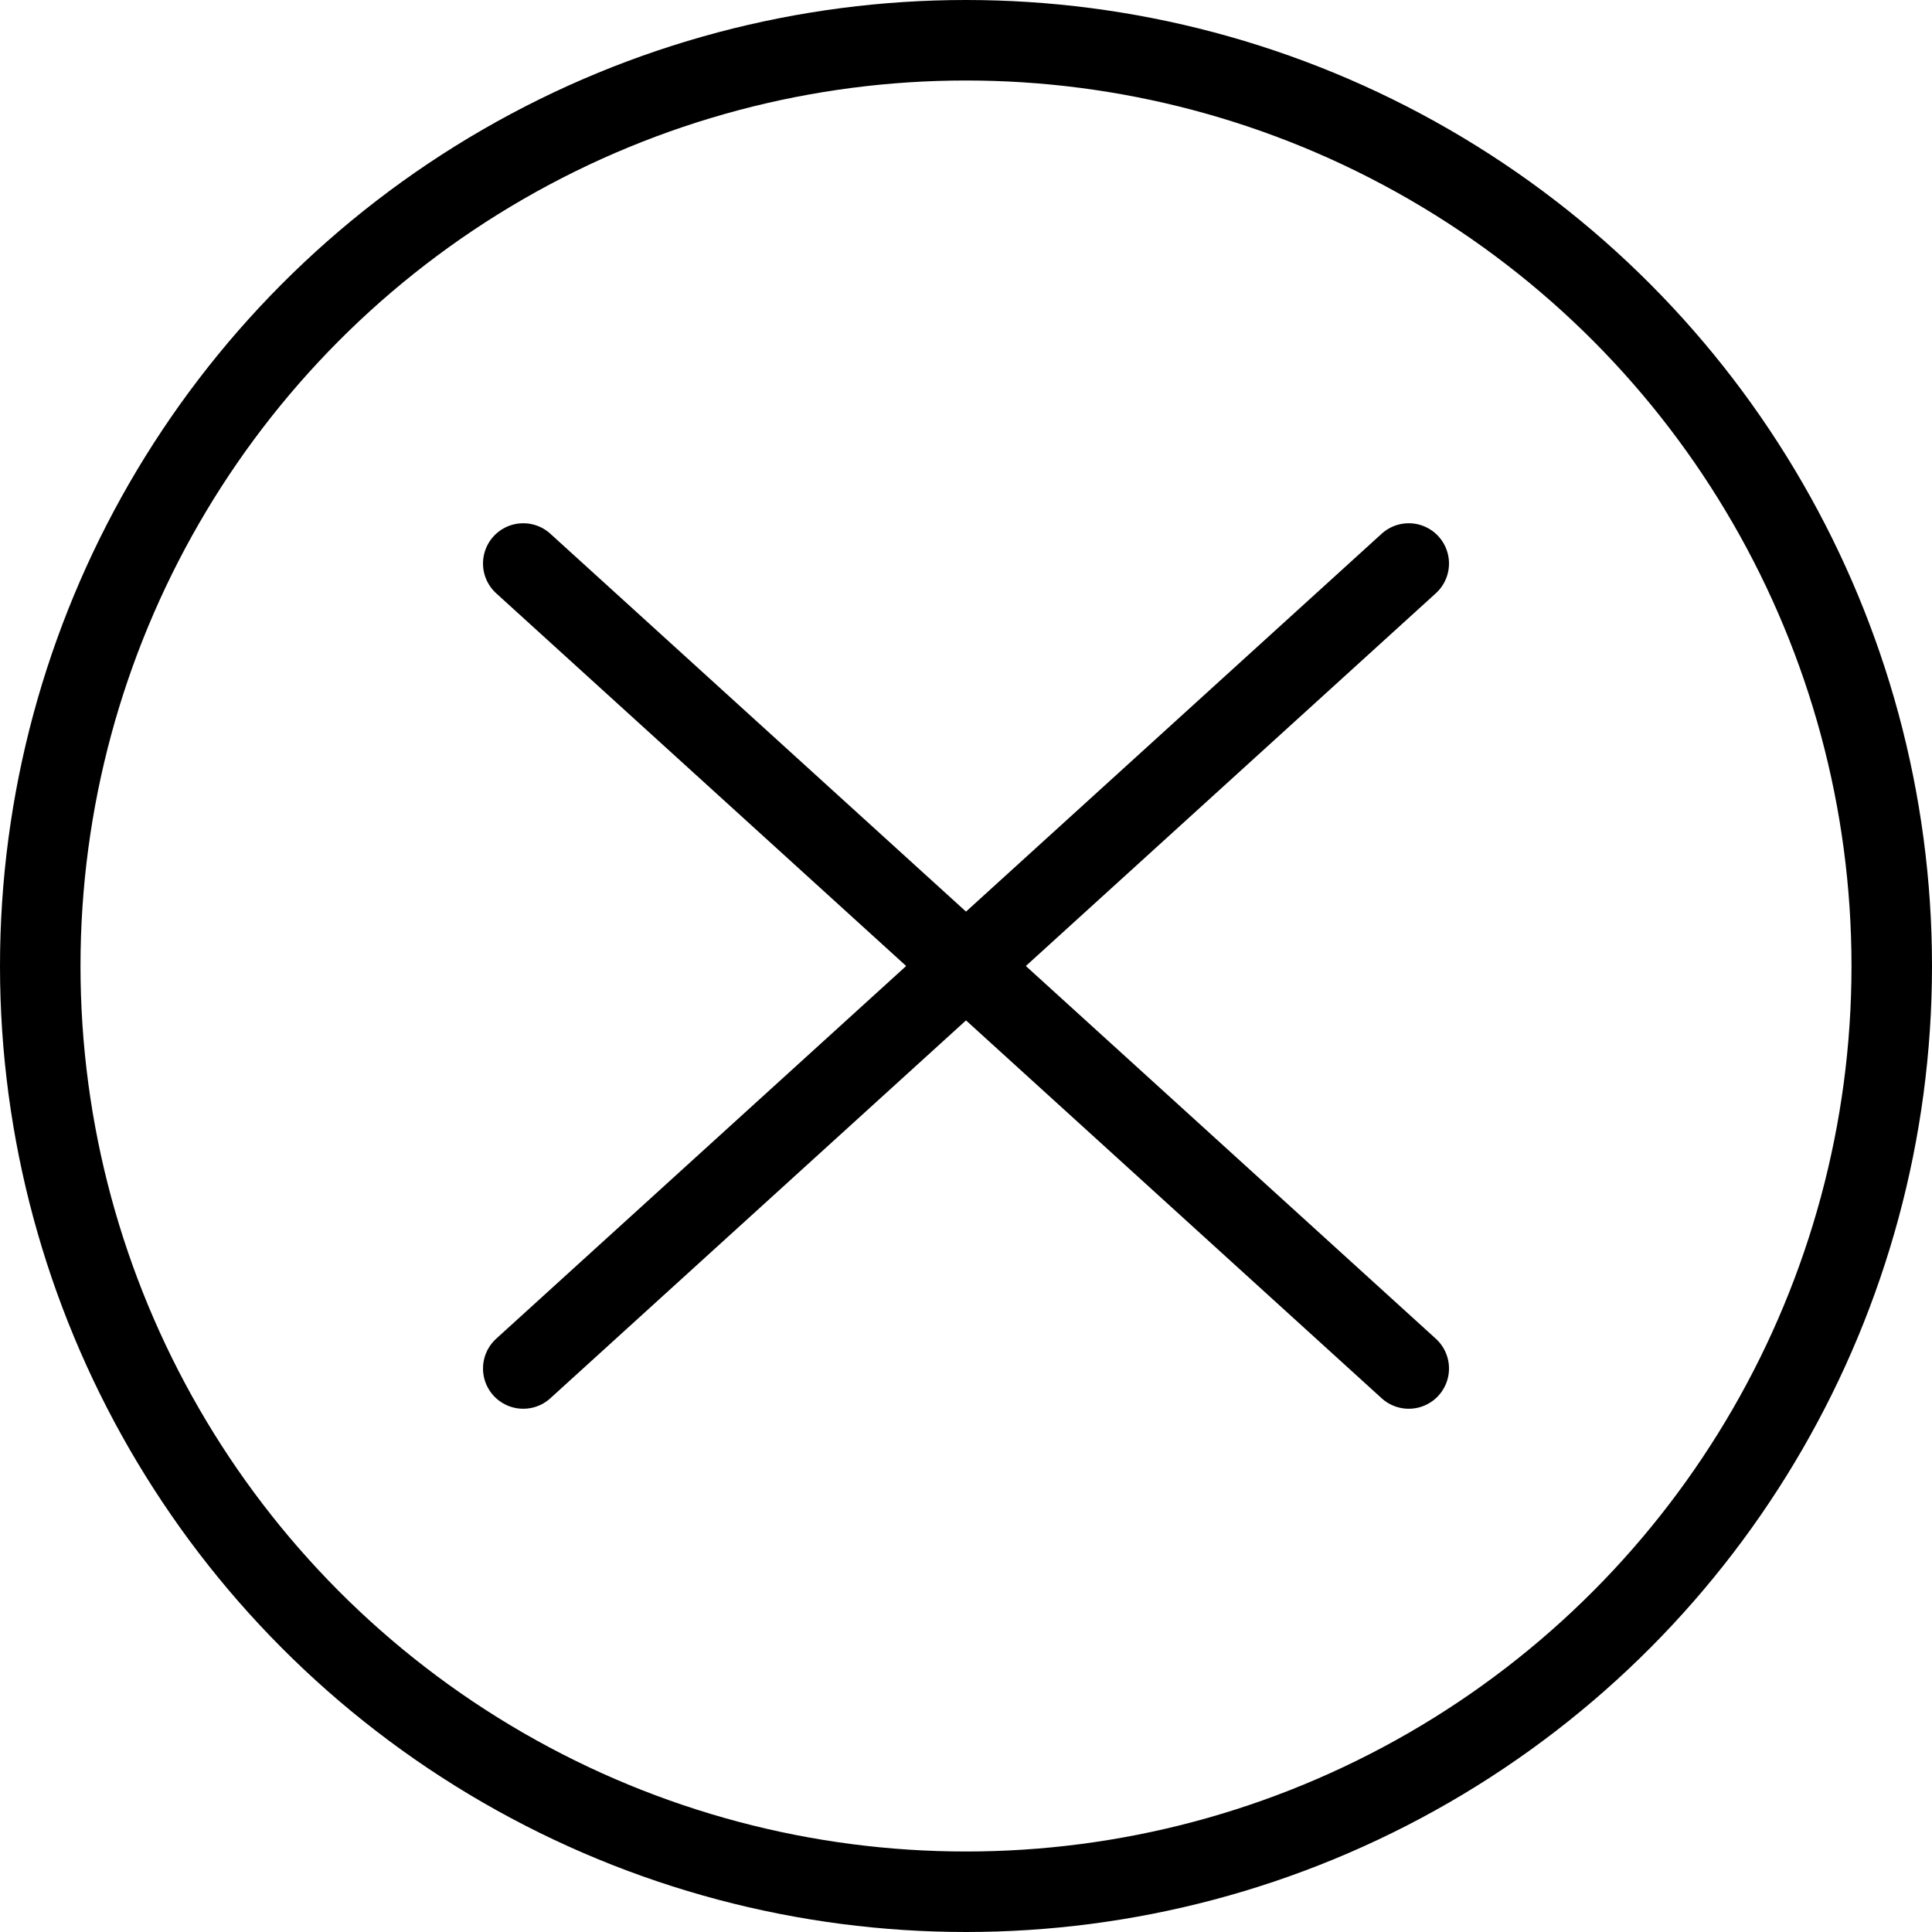
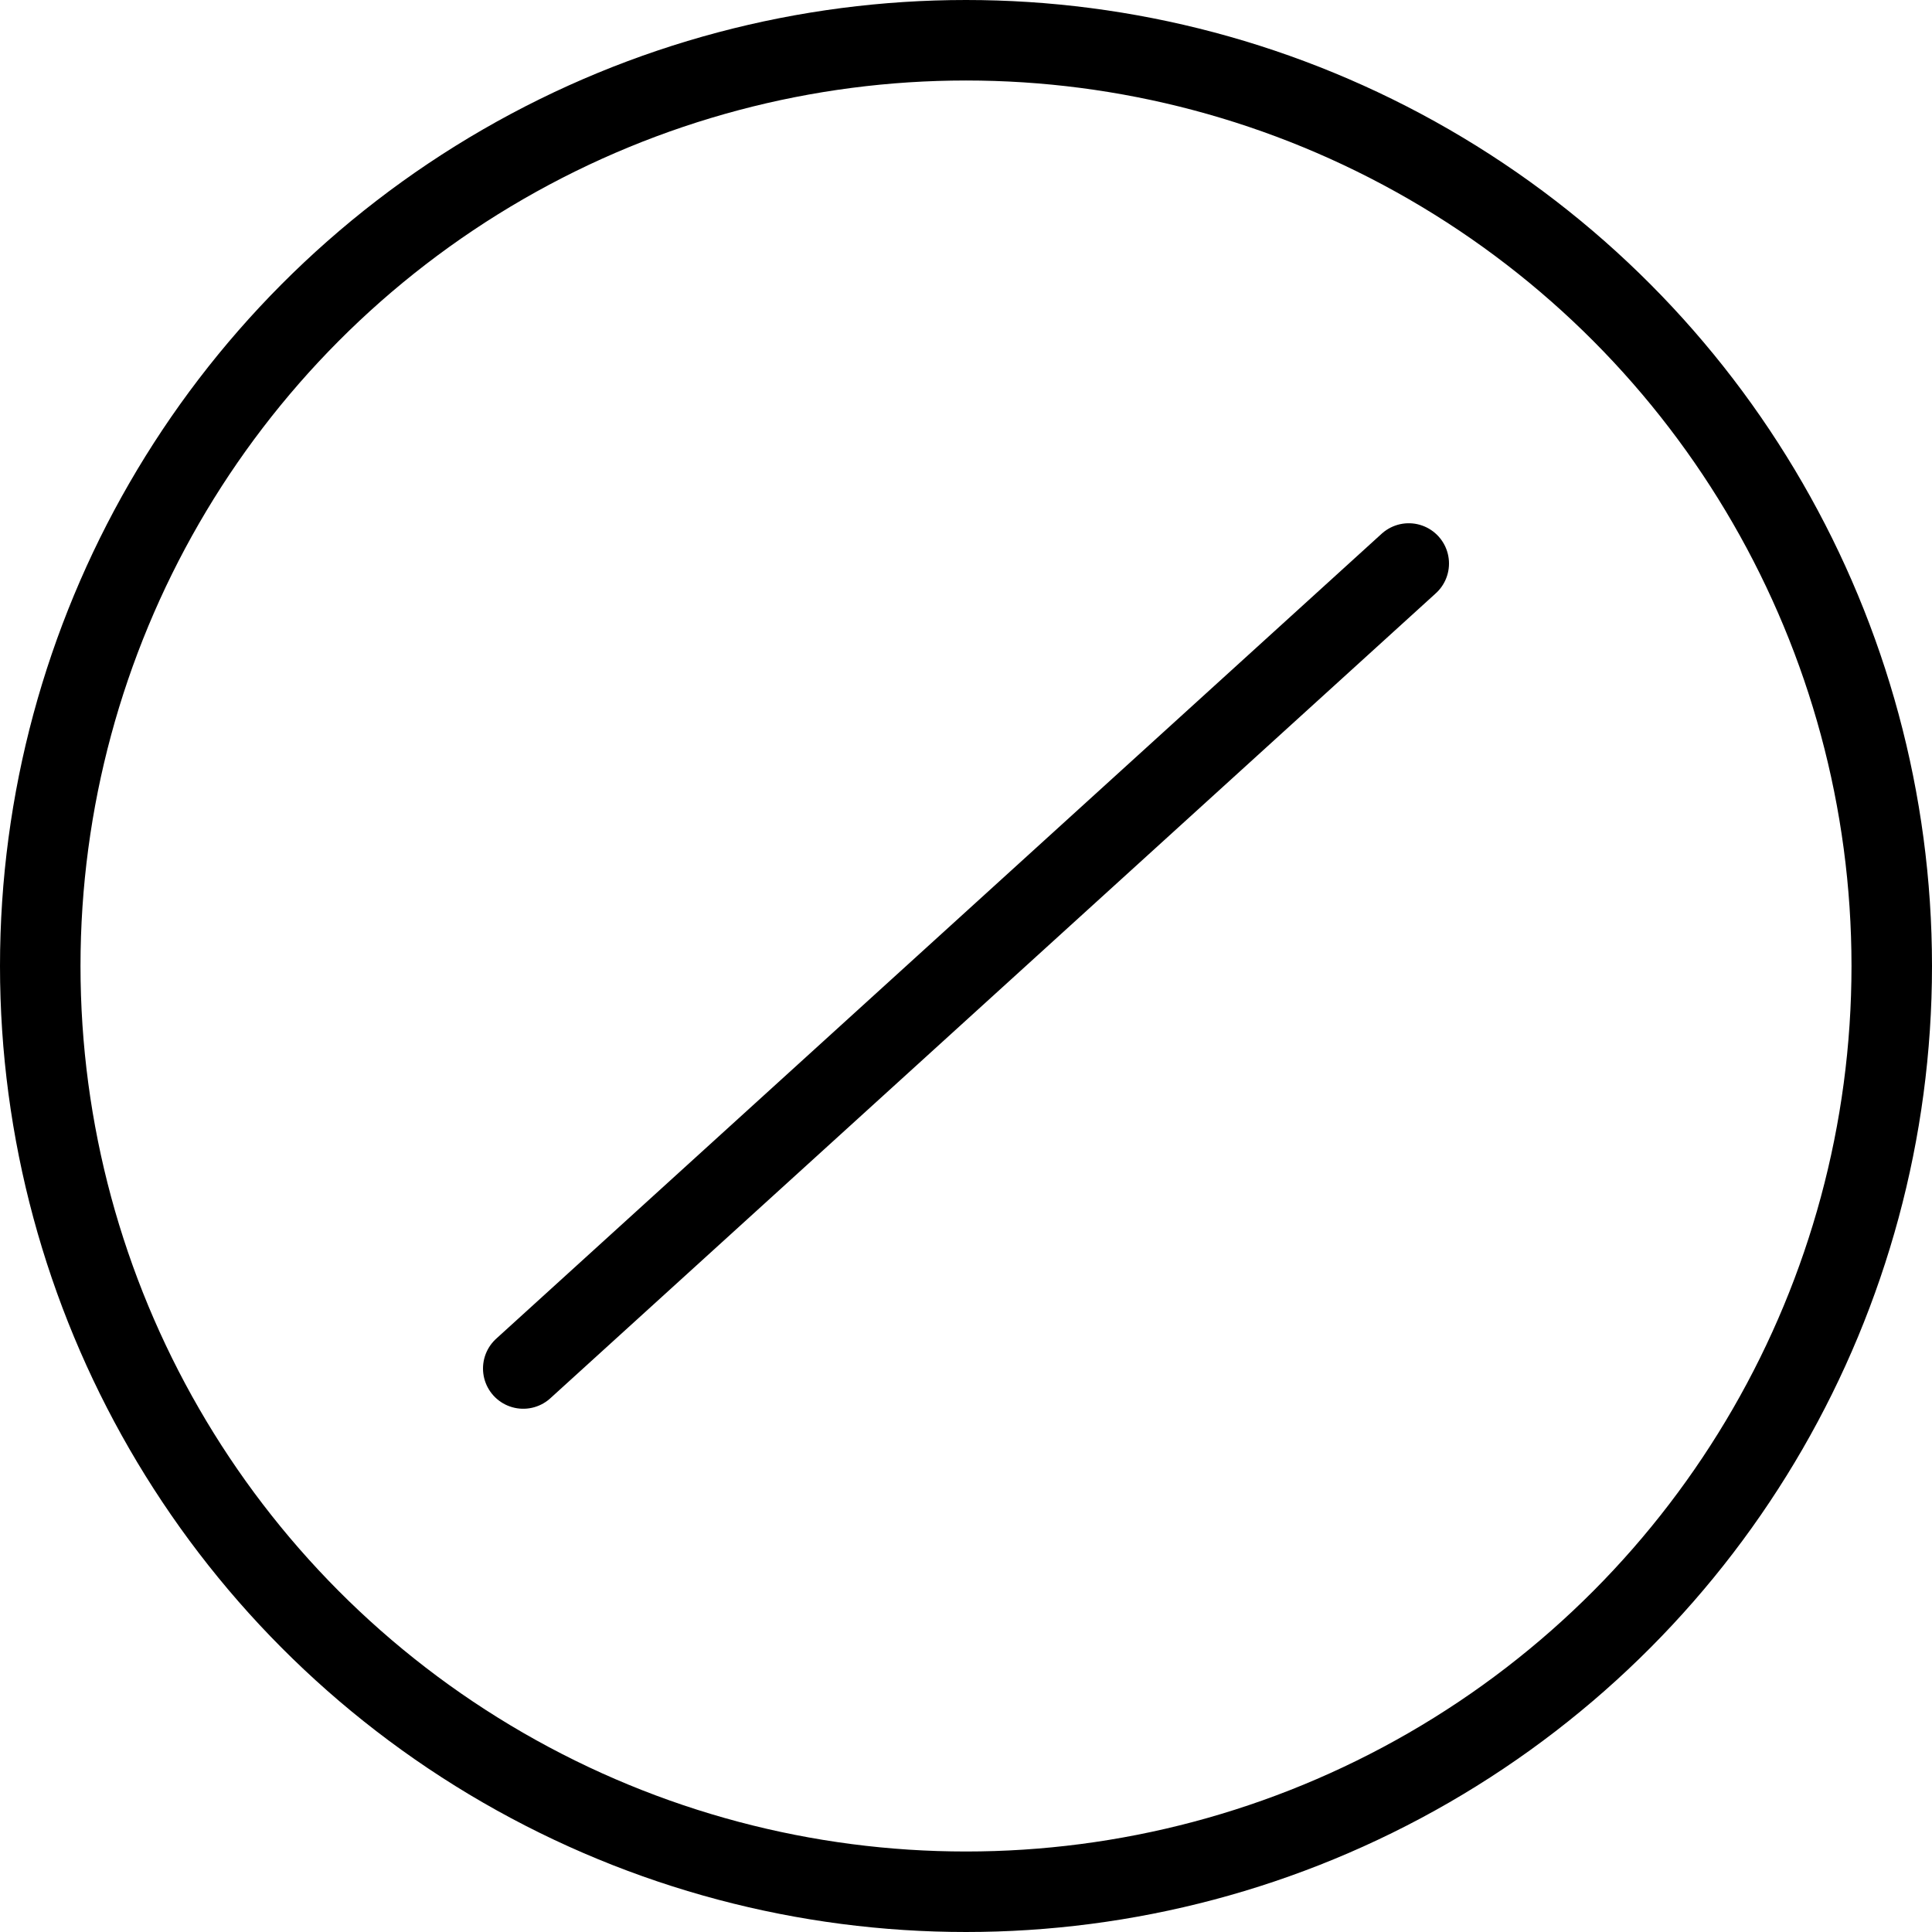
<svg xmlns="http://www.w3.org/2000/svg" width="24" height="24" viewBox="0 0 24 24">
  <g id="Group_9292" data-name="Group 9292" transform="translate(-312 -20)">
    <g id="Group_4706" data-name="Group 4706" transform="translate(88 -739)">
      <g id="Ellipse_361" data-name="Ellipse 361" transform="translate(224 759)" fill="none" stroke="#000" stroke-width="1">
        <circle cx="12" cy="12" r="12" stroke="none" />
        <circle cx="12" cy="12" r="11.5" fill="none" />
      </g>
    </g>
    <g id="Group_4707" data-name="Group 4707" transform="translate(0 -30.5)">
-       <line id="Line_1870" data-name="Line 1870" x2="11" y2="10" transform="translate(318.5 57.5)" fill="none" stroke="#000" stroke-linecap="round" stroke-width="1" />
      <line id="Line_1871" data-name="Line 1871" x1="11" y2="10" transform="translate(318.5 57.5)" fill="none" stroke="#000" stroke-linecap="round" stroke-width="1" />
    </g>
  </g>
</svg>